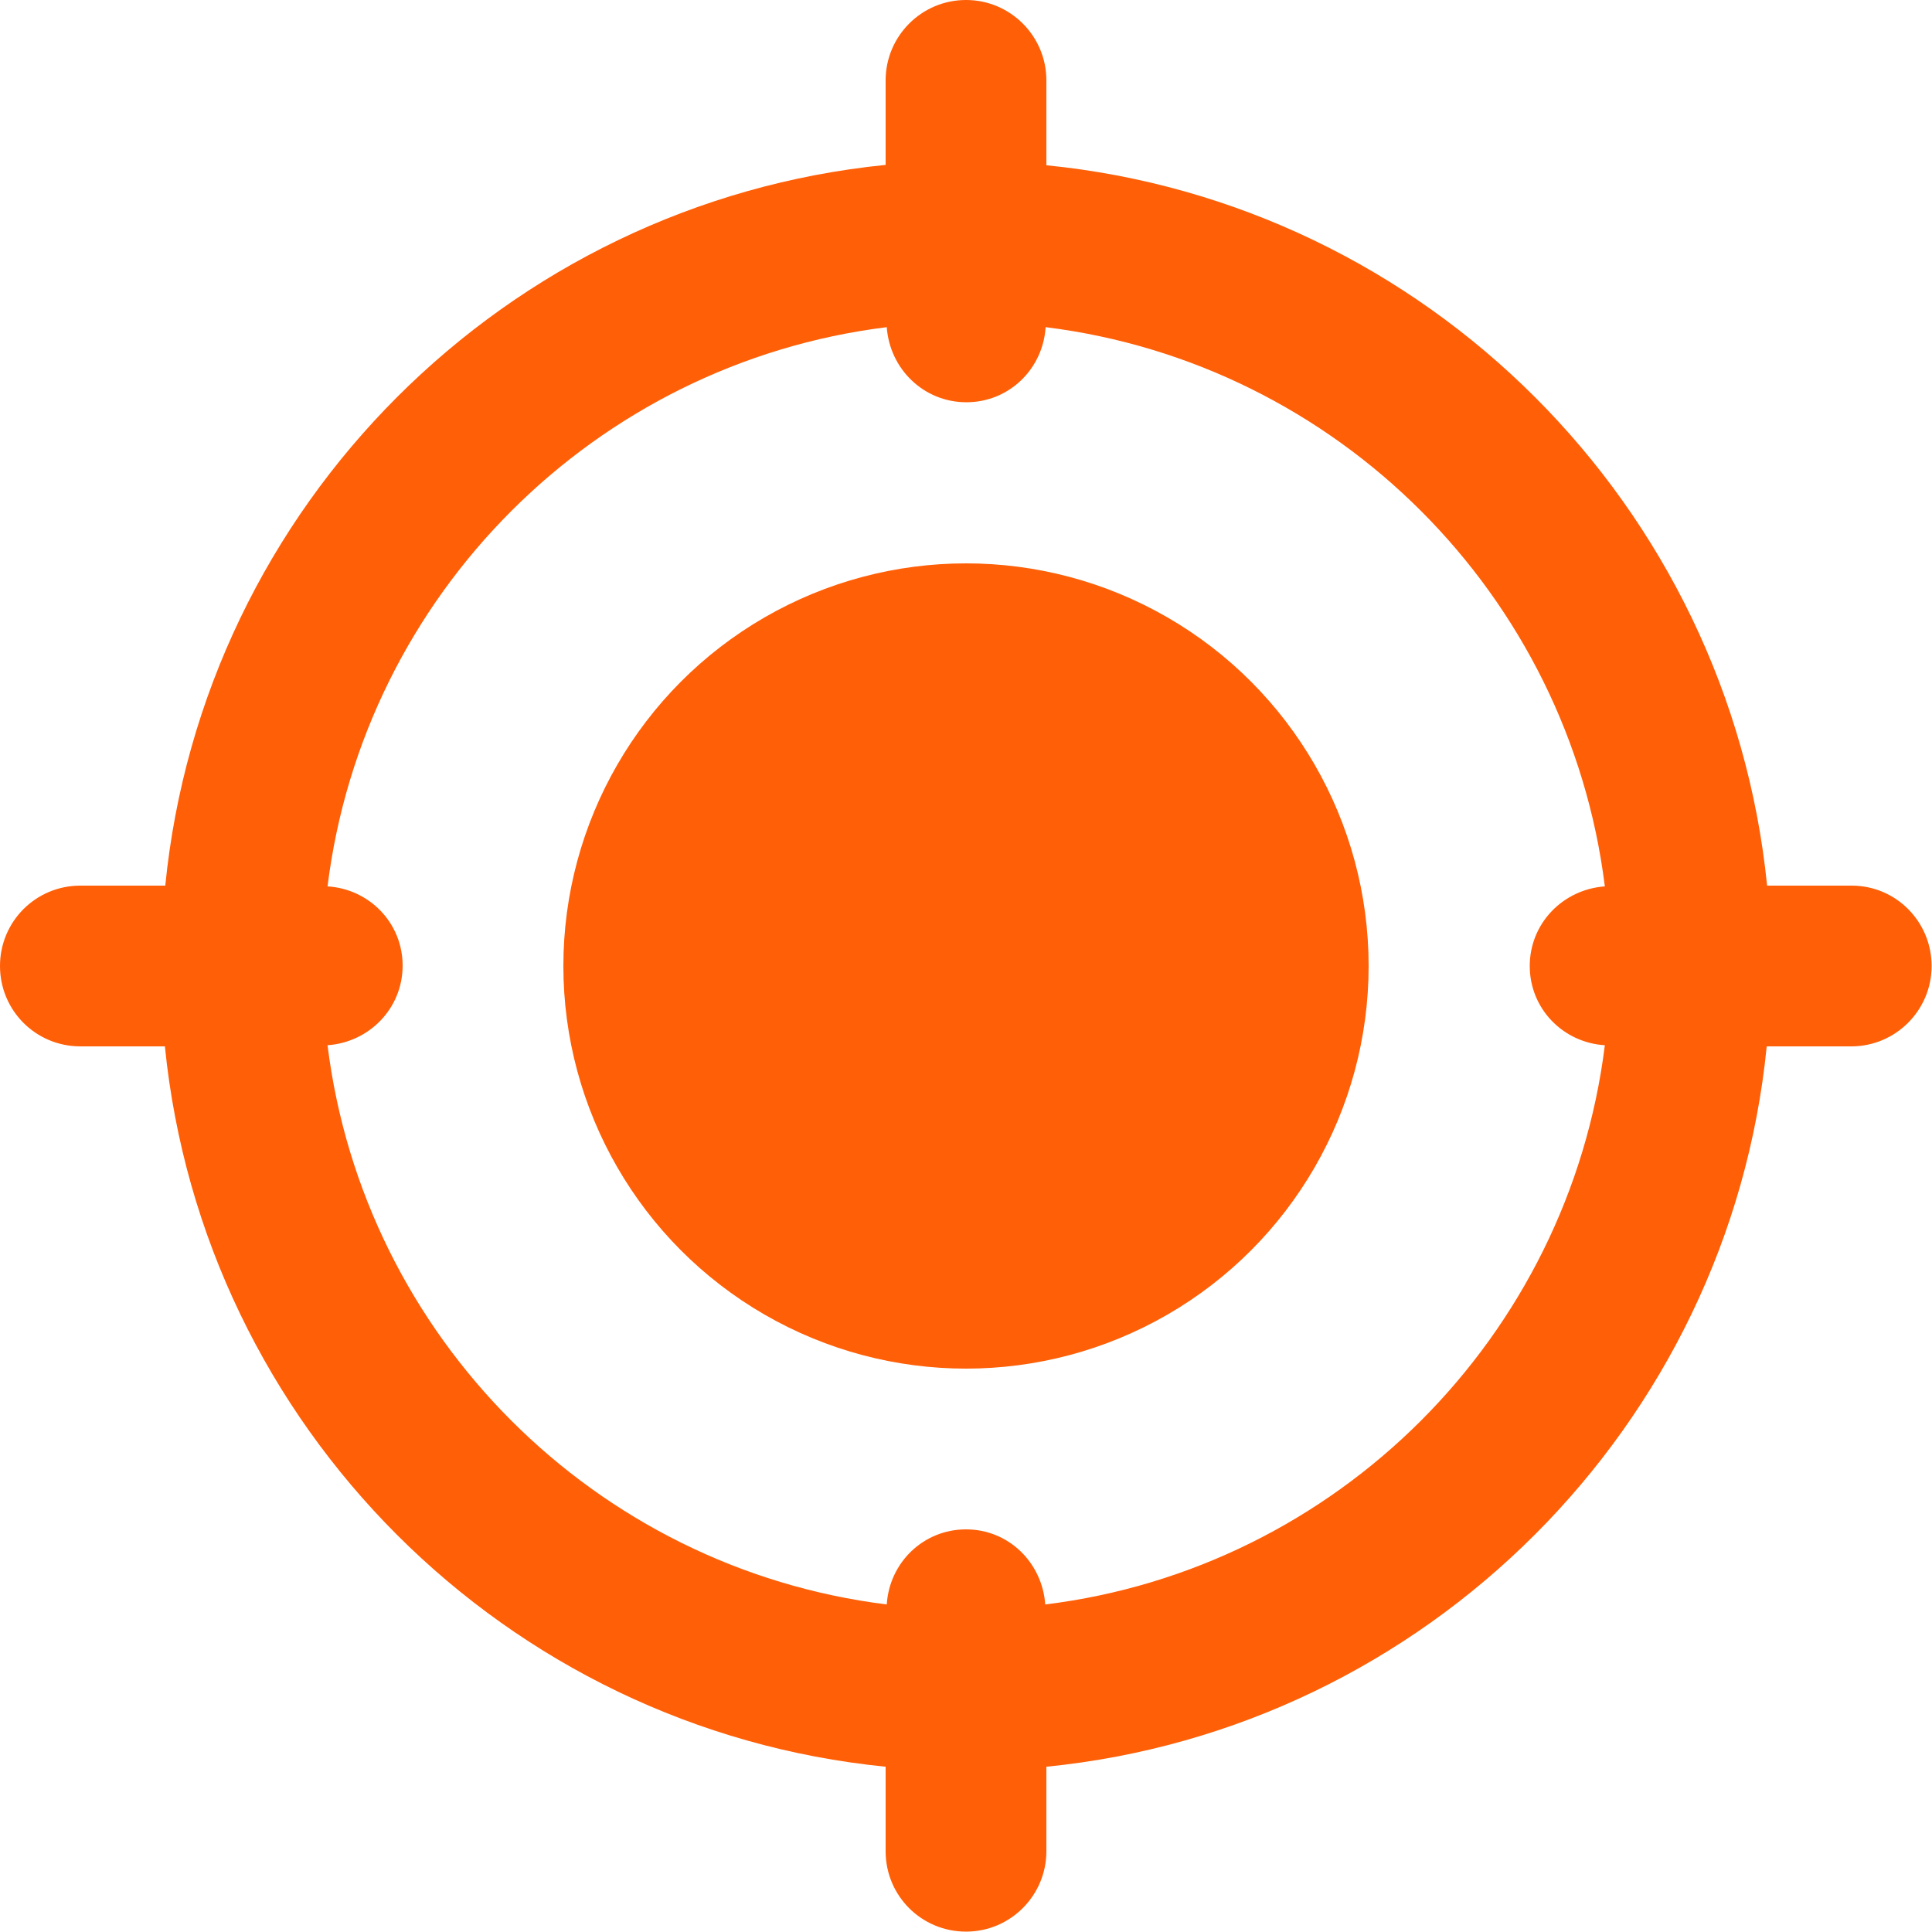
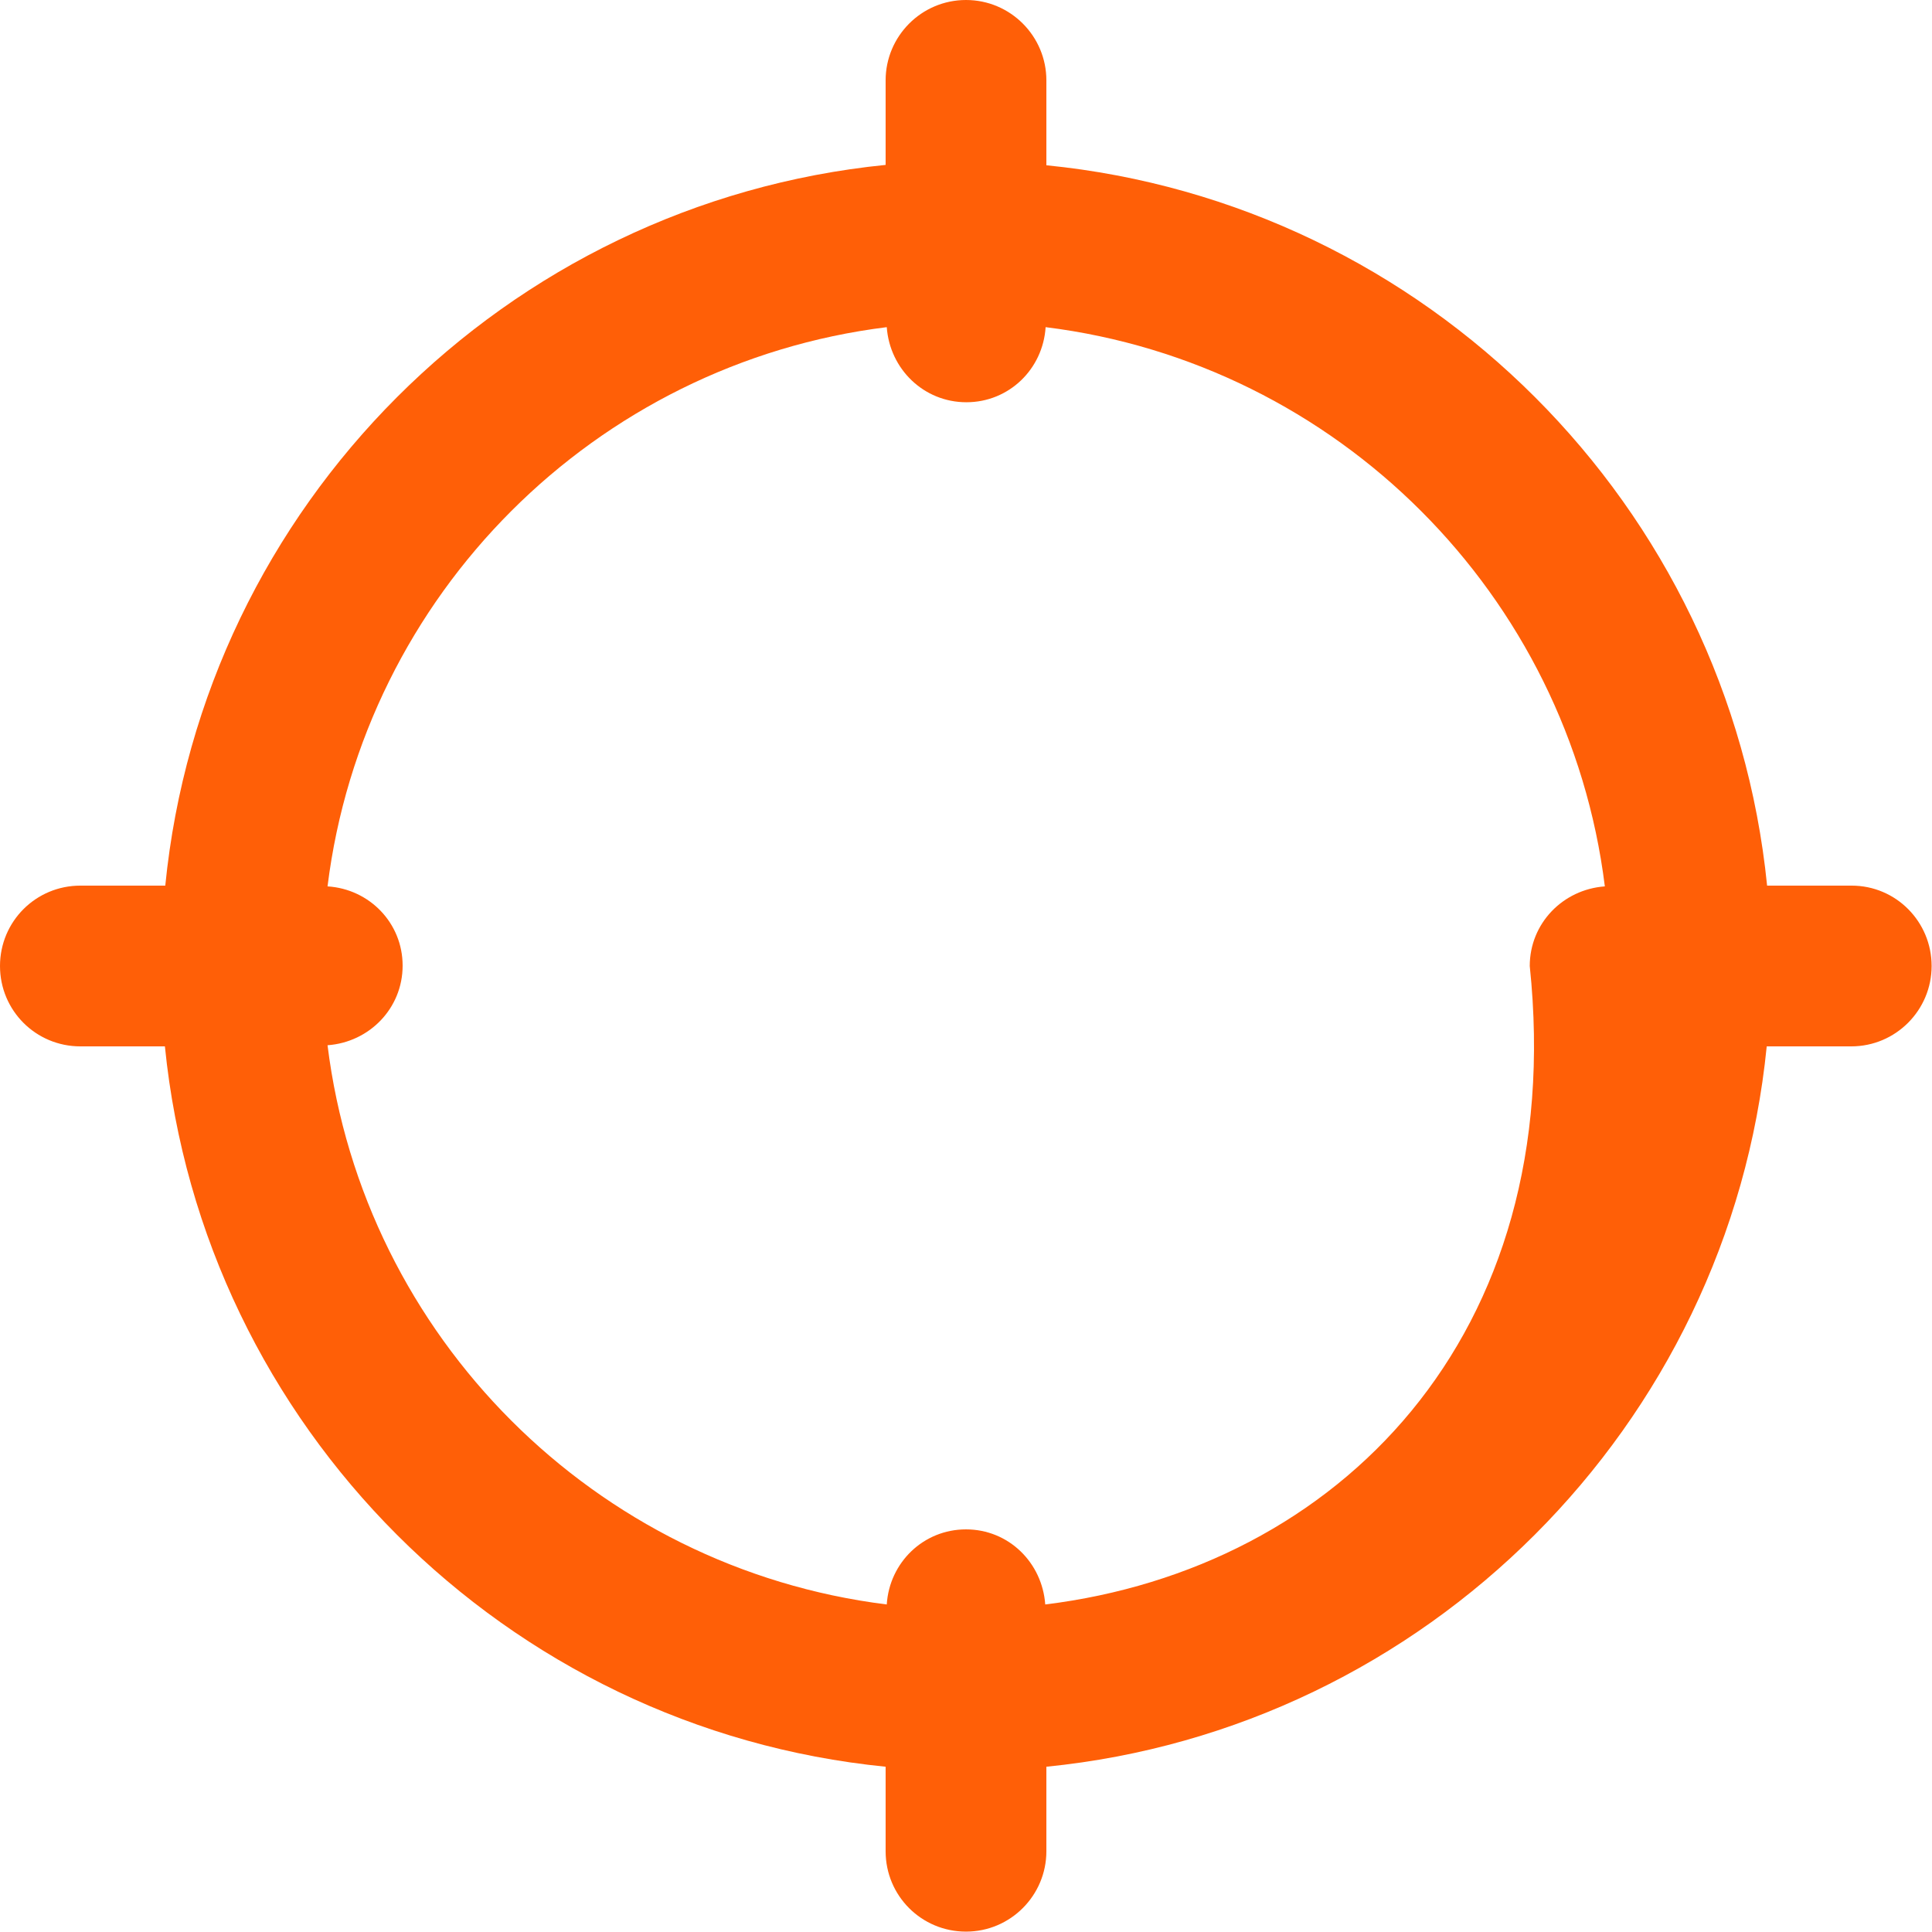
<svg xmlns="http://www.w3.org/2000/svg" version="1.1" id="Layer_1" x="0px" y="0px" viewBox="0 0 512 512" style="enable-background:new 0 0 512 512;" xml:space="preserve">
  <style type="text/css">
	.st0{fill:#FF5F07;}
</style>
-   <circle class="st0" cx="256" cy="256" r="106.7" />
-   <path class="st0" d="M490.7,234.7h-22.4C458.2,134,378,53.8,277.3,43.8V21.3C277.3,9.6,267.8,0,256,0s-21.3,9.6-21.3,21.3v22.4  C134,53.8,53.8,134,43.8,234.7H21.3C9.5,234.7,0,244.2,0,256s9.5,21.3,21.3,21.3h22.4C53.8,378,134,458.2,234.7,468.2v22.4  c0,11.8,9.5,21.3,21.3,21.3s21.3-9.6,21.3-21.3v-22.4c100.6-10,180.9-90.3,190.9-190.9h22.4c11.8,0,21.3-9.6,21.3-21.3  S502.5,234.7,490.7,234.7L490.7,234.7z M277,425.2c-0.8-11.1-9.7-19.9-21-19.9s-20.3,8.8-21,19.9c-77.3-9.6-138.6-70.9-148.2-148.2  c11.1-0.8,19.9-9.8,19.9-21.1c0-11.3-8.8-20.3-19.9-21c9.6-77.3,70.9-138.6,148.2-148.2c0.8,11.1,9.8,19.9,21.1,19.9  c11.3,0,20.3-8.8,21-19.9c77.3,9.6,138.6,70.9,148.2,148.2c-11.1,0.8-19.9,9.8-19.9,21.1s8.8,20.3,19.9,21  C415.7,354.3,354.3,415.7,277,425.2z" />
+   <path class="st0" d="M490.7,234.7h-22.4C458.2,134,378,53.8,277.3,43.8V21.3C277.3,9.6,267.8,0,256,0s-21.3,9.6-21.3,21.3v22.4  C134,53.8,53.8,134,43.8,234.7H21.3C9.5,234.7,0,244.2,0,256s9.5,21.3,21.3,21.3h22.4C53.8,378,134,458.2,234.7,468.2v22.4  c0,11.8,9.5,21.3,21.3,21.3s21.3-9.6,21.3-21.3v-22.4c100.6-10,180.9-90.3,190.9-190.9h22.4c11.8,0,21.3-9.6,21.3-21.3  S502.5,234.7,490.7,234.7L490.7,234.7z M277,425.2c-0.8-11.1-9.7-19.9-21-19.9s-20.3,8.8-21,19.9c-77.3-9.6-138.6-70.9-148.2-148.2  c11.1-0.8,19.9-9.8,19.9-21.1c0-11.3-8.8-20.3-19.9-21c9.6-77.3,70.9-138.6,148.2-148.2c0.8,11.1,9.8,19.9,21.1,19.9  c11.3,0,20.3-8.8,21-19.9c77.3,9.6,138.6,70.9,148.2,148.2c-11.1,0.8-19.9,9.8-19.9,21.1C415.7,354.3,354.3,415.7,277,425.2z" />
</svg>